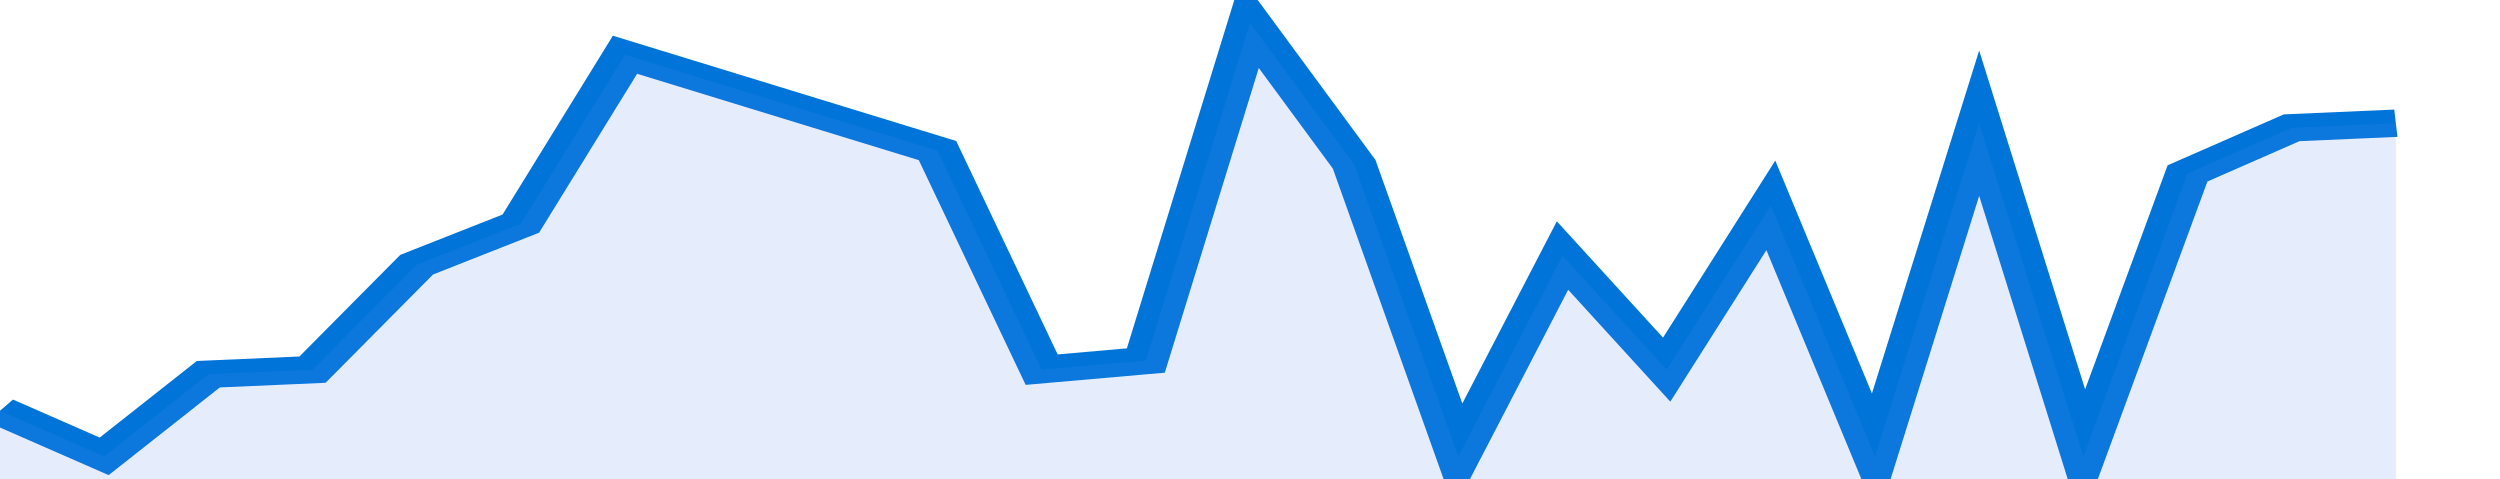
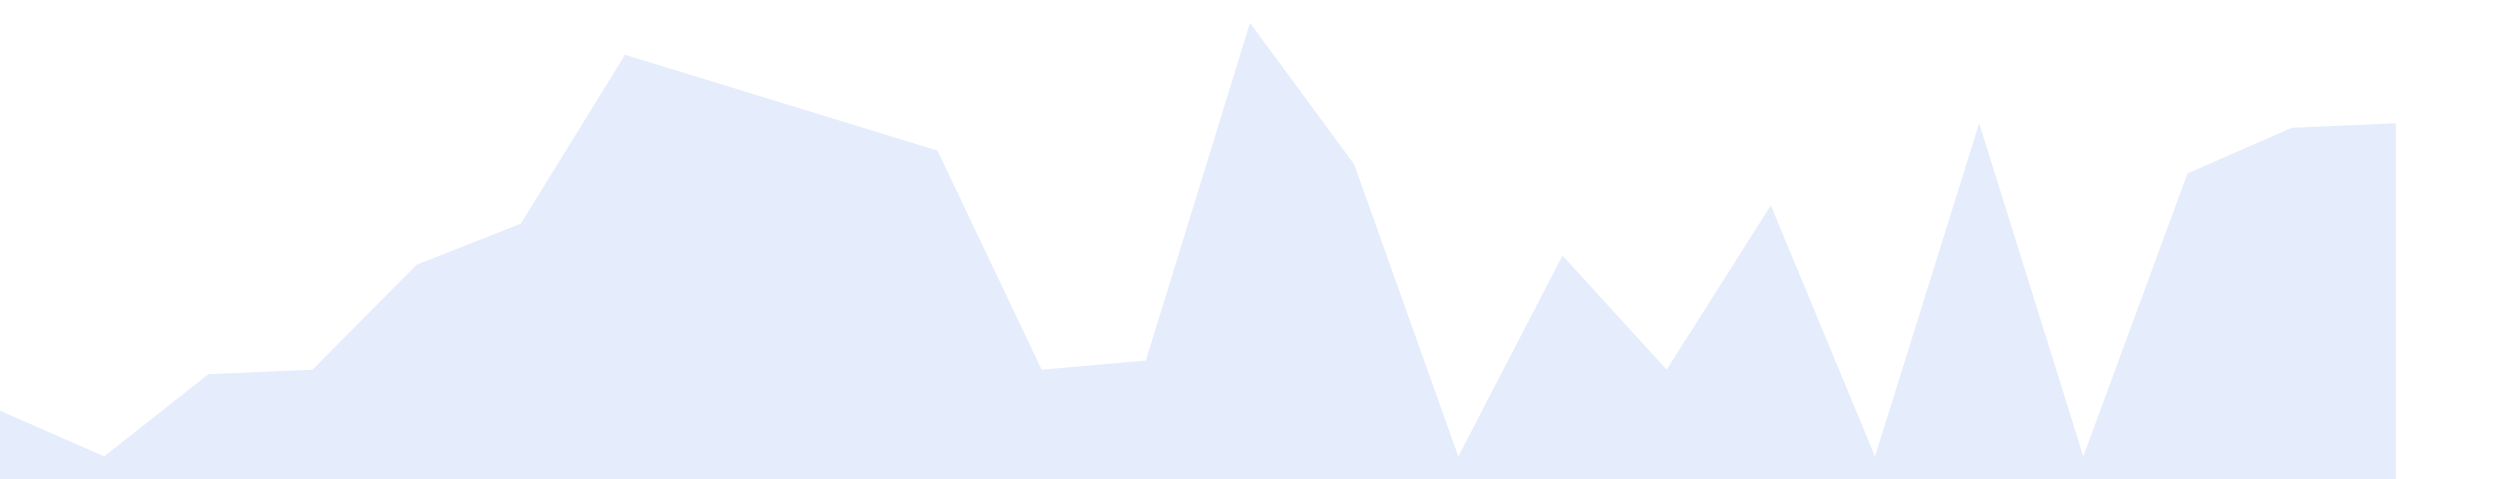
<svg xmlns="http://www.w3.org/2000/svg" viewBox="0 0 336 105" width="120" height="23" preserveAspectRatio="none">
-   <polyline fill="none" stroke="#0074d9" stroke-width="6" points="0, 90 14, 100 28, 82 42, 81 56, 58 70, 49 84, 12 98, 19 112, 26 126, 33 140, 81 154, 79 168, 5 182, 36 196, 100 210, 56 224, 81 238, 45 252, 100 266, 27 280, 100 294, 38 308, 28 322, 27 322, 27 "> </polyline>
  <polygon fill="#5085ec" opacity="0.15" points="0, 105 0, 90 14, 100 28, 82 42, 81 56, 58 70, 49 84, 12 98, 19 112, 26 126, 33 140, 81 154, 79 168, 5 182, 36 196, 100 210, 56 224, 81 238, 45 252, 100 266, 27 280, 100 294, 38 308, 28 322, 27 322, 105 " />
</svg>